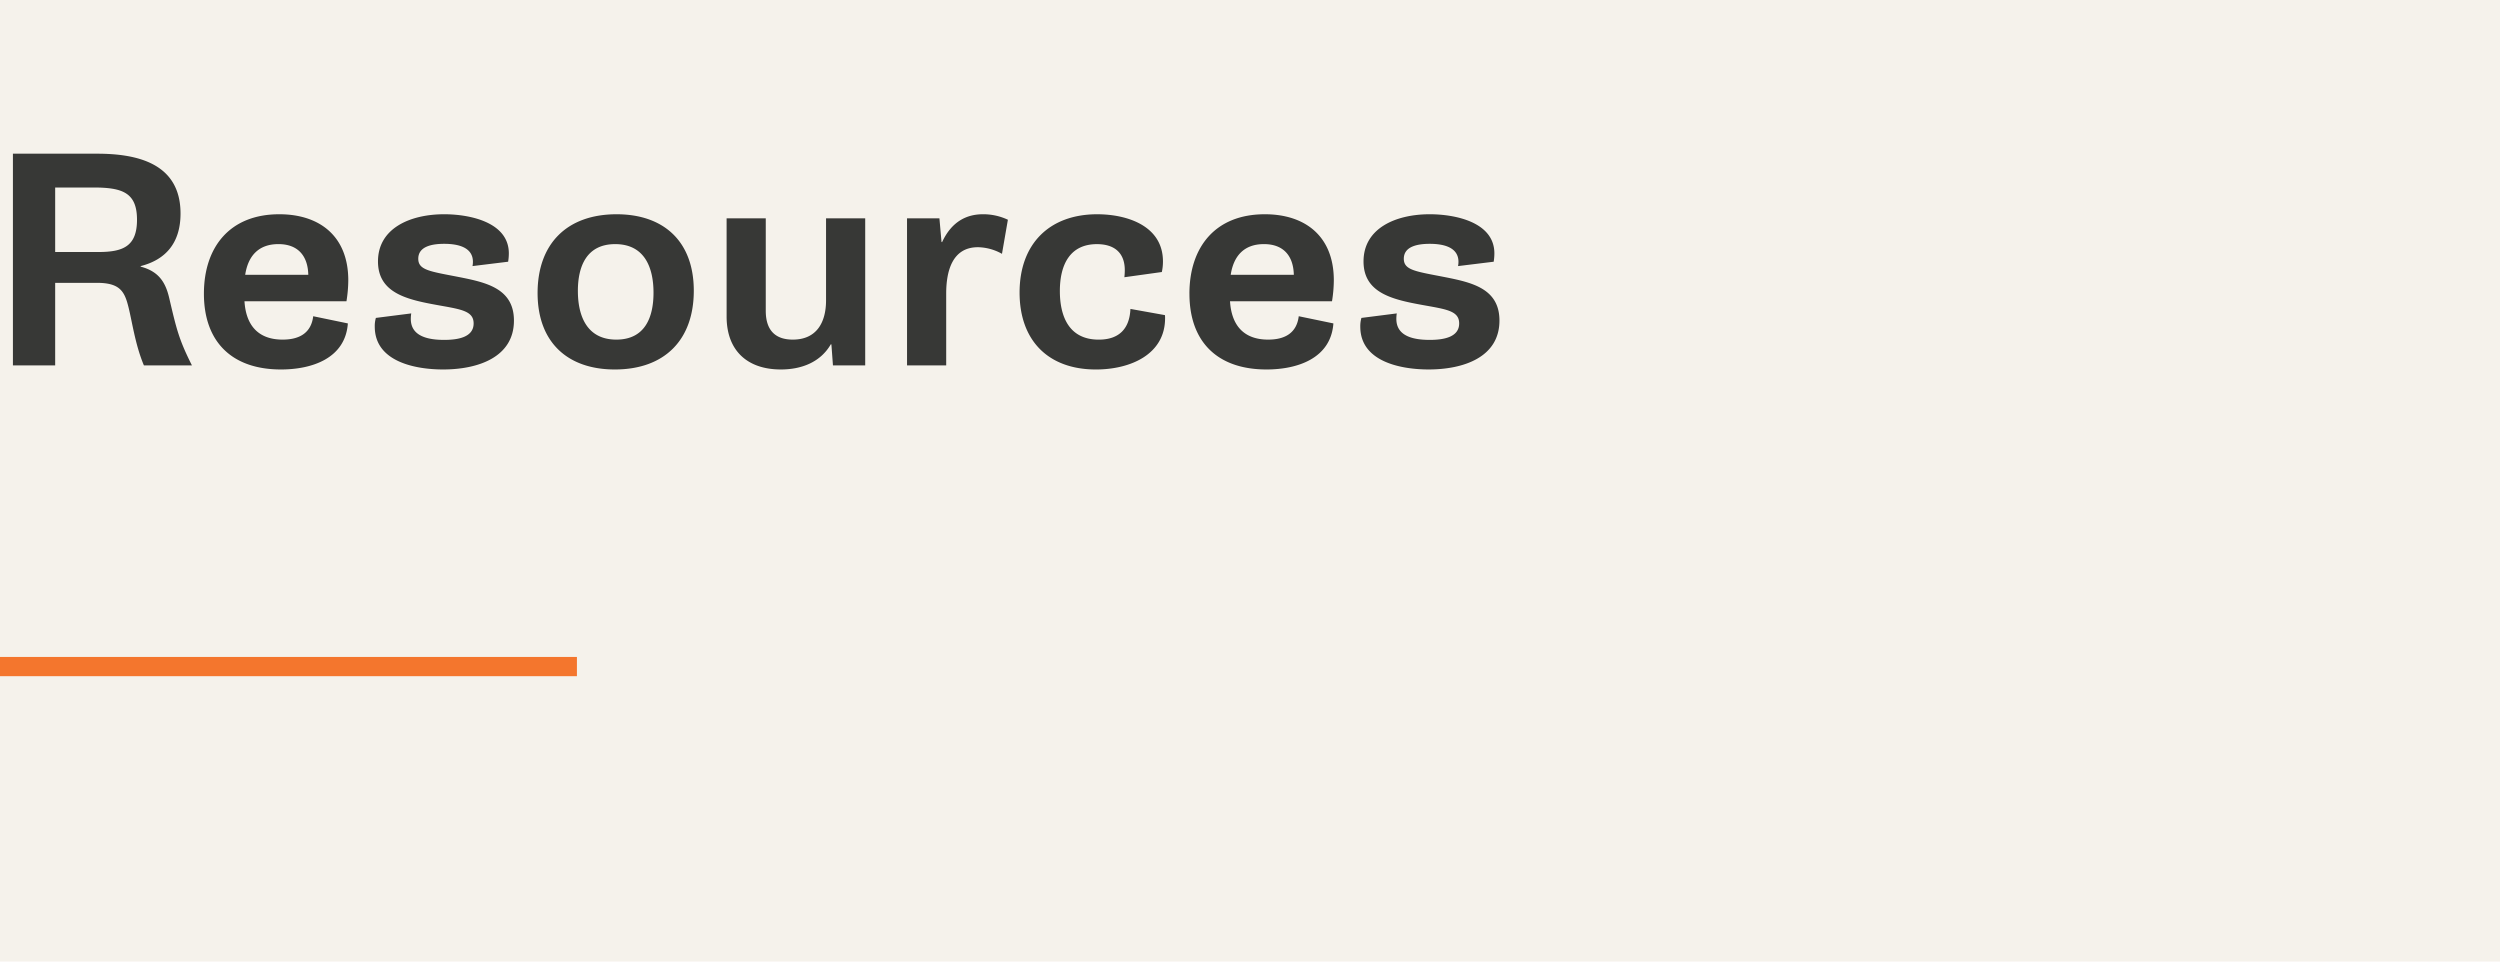
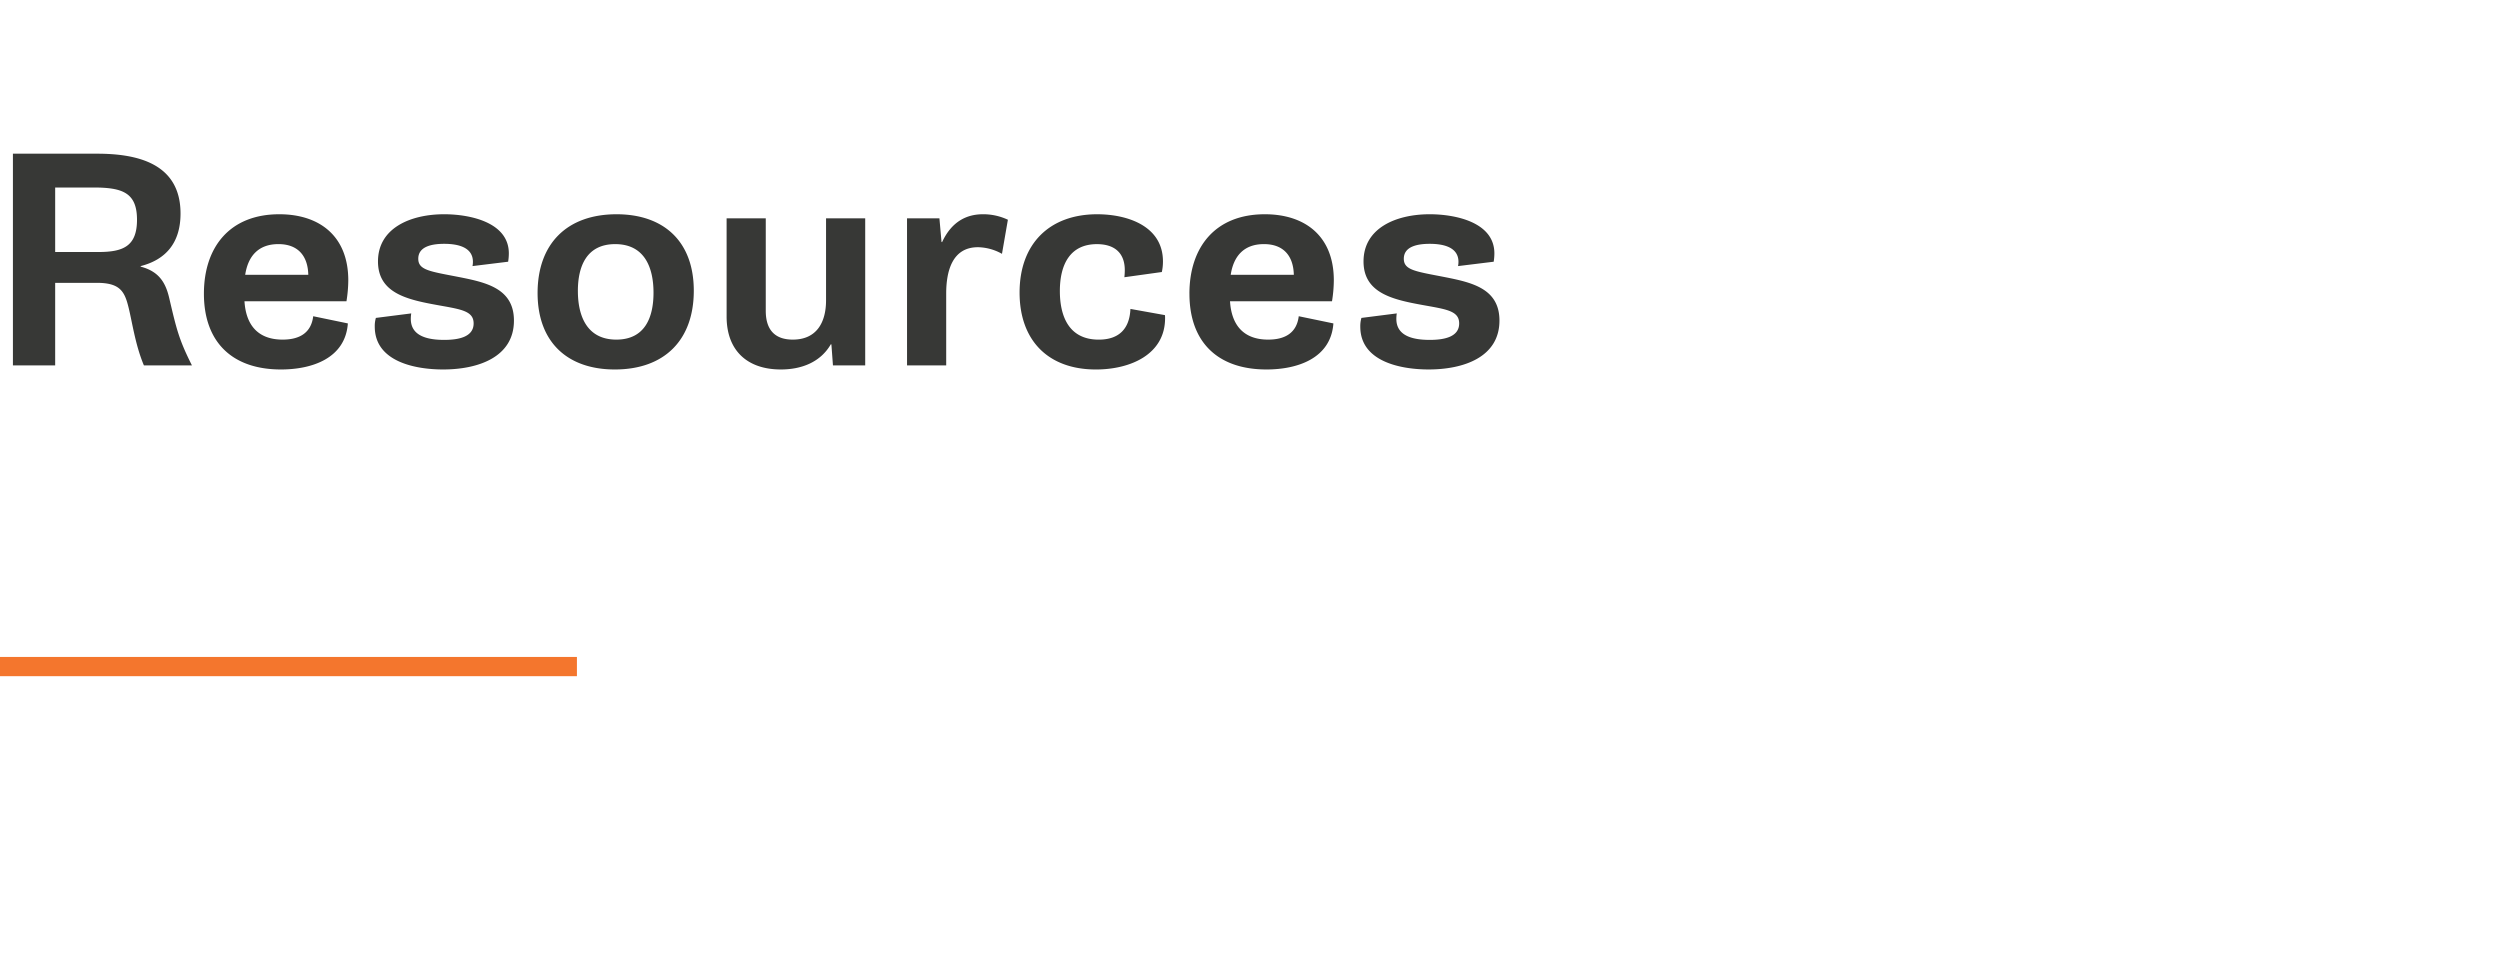
<svg xmlns="http://www.w3.org/2000/svg" id="resources-title" width="520" height="200" viewBox="0 0 520 200">
-   <rect id="title-bg-fill" width="520" height="200" fill="#f5f2eb" />
  <line id="Underscore_Vert" data-name="Underscore Vert" x2="120" transform="translate(0 138.645)" fill="none" stroke="#f4762d" stroke-width="4" />
  <path id="resources-title-2" data-name="resources-title" d="M4.687,0h8.789V-17.168h8.7c4.541,0,5.654,1.611,6.445,4.658.82,3.047,1.436,8.057,3.311,12.51h9.99C39.2-5.42,38.73-7.471,37.178-14.092c-.762-3.223-2.2-5.479-5.918-6.445v-.117c5.3-1.348,8.291-4.922,8.291-10.928,0-10.635-9.346-12.451-17.4-12.451H4.687Zm8.789-23.584V-37h7.939c6.035,0,9.082,1.055,9.082,6.709,0,5.537-2.9,6.709-8.027,6.709Zm30.938,8.672C44.414-4.893,50.244.85,60.439.85c6.416,0,13.389-2.285,13.916-9.58l-7.207-1.494c-.41,3.369-2.725,4.863-6.357,4.863-5.332,0-7.646-3.252-7.939-7.969H74.062a27.837,27.837,0,0,0,.381-4.365c0-9.17-5.947-13.74-14.355-13.74C49.775-31.435,44.414-24.58,44.414-14.912Zm15.5-10.312c4.1,0,6.123,2.49,6.211,6.387H53C53.584-22.676,55.693-25.225,59.912-25.225ZM79.951-8.057C79.951-.732,88.447.85,94.16.85,101.484.85,108.9-1.729,108.9-9.316c0-6.621-5.654-7.91-11.25-9.023C91.523-19.541,89-19.775,89-22.178c0-2.578,2.871-3.105,5.391-3.105,3.105,0,5.977.82,5.977,3.75a4.471,4.471,0,0,1-.088.879l7.412-.908a10.853,10.853,0,0,0,.146-1.729c0-6.533-8.2-8.145-13.447-8.145-7.061,0-13.77,2.9-13.77,9.814,0,6.387,5.713,7.852,11.748,8.965,5.186.967,8.145,1.172,8.145,3.926,0,2.871-3.223,3.428-6.123,3.428-3.4,0-6.943-.762-6.943-4.365a7.8,7.8,0,0,1,.088-1.143l-7.354.937A6.055,6.055,0,0,0,79.951-8.057Zm33.867-7c0,10.312,6.3,15.908,16.055,15.908,10.4,0,16.436-6.182,16.436-16.377,0-10.312-6.3-15.908-16.055-15.908C119.854-31.435,113.818-25.225,113.818-15.059Zm8.379-.41c0-5.1,1.787-9.756,7.764-9.756,6.123,0,7.969,4.893,7.969,10.107,0,5.1-1.758,9.756-7.734,9.756C124.072-5.361,122.2-10.283,122.2-15.469Zm30.938,5.3C153.135-3.018,157.5.85,164.414.85c4.277,0,8.232-1.494,10.4-5.244l.117.029L175.254,0h6.709V-30.586h-8.145v17.051c0,4.6-1.963,8.174-6.914,8.174-3.9,0-5.625-2.227-5.625-5.977V-30.586h-8.145ZM190.664,0h8.145V-14.941c0-4.482,1.172-9.639,6.592-9.639a10.531,10.531,0,0,1,5.01,1.377l1.23-7.09a11.988,11.988,0,0,0-5.186-1.143c-3.252,0-6.445,1.377-8.5,5.8l-.117-.029-.439-4.922h-6.738Zm23.408-15.146c0,9.932,5.918,16,15.879,16,7.178,0,14.385-3.135,14.385-10.664a4.747,4.747,0,0,0-.029-.645l-7.178-1.289c-.176,4.1-2.344,6.387-6.592,6.387-6.328,0-8.086-5.039-8.086-10.107,0-5.625,2.2-9.756,7.705-9.756,3.721,0,5.8,1.875,5.8,5.42a13.467,13.467,0,0,1-.088,1.465l7.793-1.084a10.108,10.108,0,0,0,.234-2.2c0-7.441-7.5-9.814-13.682-9.814C220.342-31.435,214.072-25.342,214.072-15.146Zm35.332.234C249.4-4.893,255.234.85,265.43.85c6.416,0,13.389-2.285,13.916-9.58l-7.207-1.494c-.41,3.369-2.725,4.863-6.357,4.863-5.332,0-7.646-3.252-7.939-7.969h21.211a27.837,27.837,0,0,0,.381-4.365c0-9.17-5.947-13.74-14.355-13.74C254.766-31.435,249.4-24.58,249.4-14.912Zm15.5-10.312c4.1,0,6.123,2.49,6.211,6.387H257.988C258.574-22.676,260.684-25.225,264.9-25.225ZM284.941-8.057c0,7.324,8.5,8.906,14.209,8.906,7.324,0,14.736-2.578,14.736-10.166,0-6.621-5.654-7.91-11.25-9.023-6.123-1.2-8.643-1.436-8.643-3.838,0-2.578,2.871-3.105,5.391-3.105,3.105,0,5.977.82,5.977,3.75a4.471,4.471,0,0,1-.088.879l7.412-.908a10.853,10.853,0,0,0,.146-1.729c0-6.533-8.2-8.145-13.447-8.145-7.061,0-13.77,2.9-13.77,9.814,0,6.387,5.713,7.852,11.748,8.965,5.186.967,8.145,1.172,8.145,3.926,0,2.871-3.223,3.428-6.123,3.428-3.4,0-6.943-.762-6.943-4.365a7.8,7.8,0,0,1,.088-1.143l-7.353.937A6.055,6.055,0,0,0,284.941-8.057Z" transform="translate(-2 76)" fill="#373836" />
</svg>